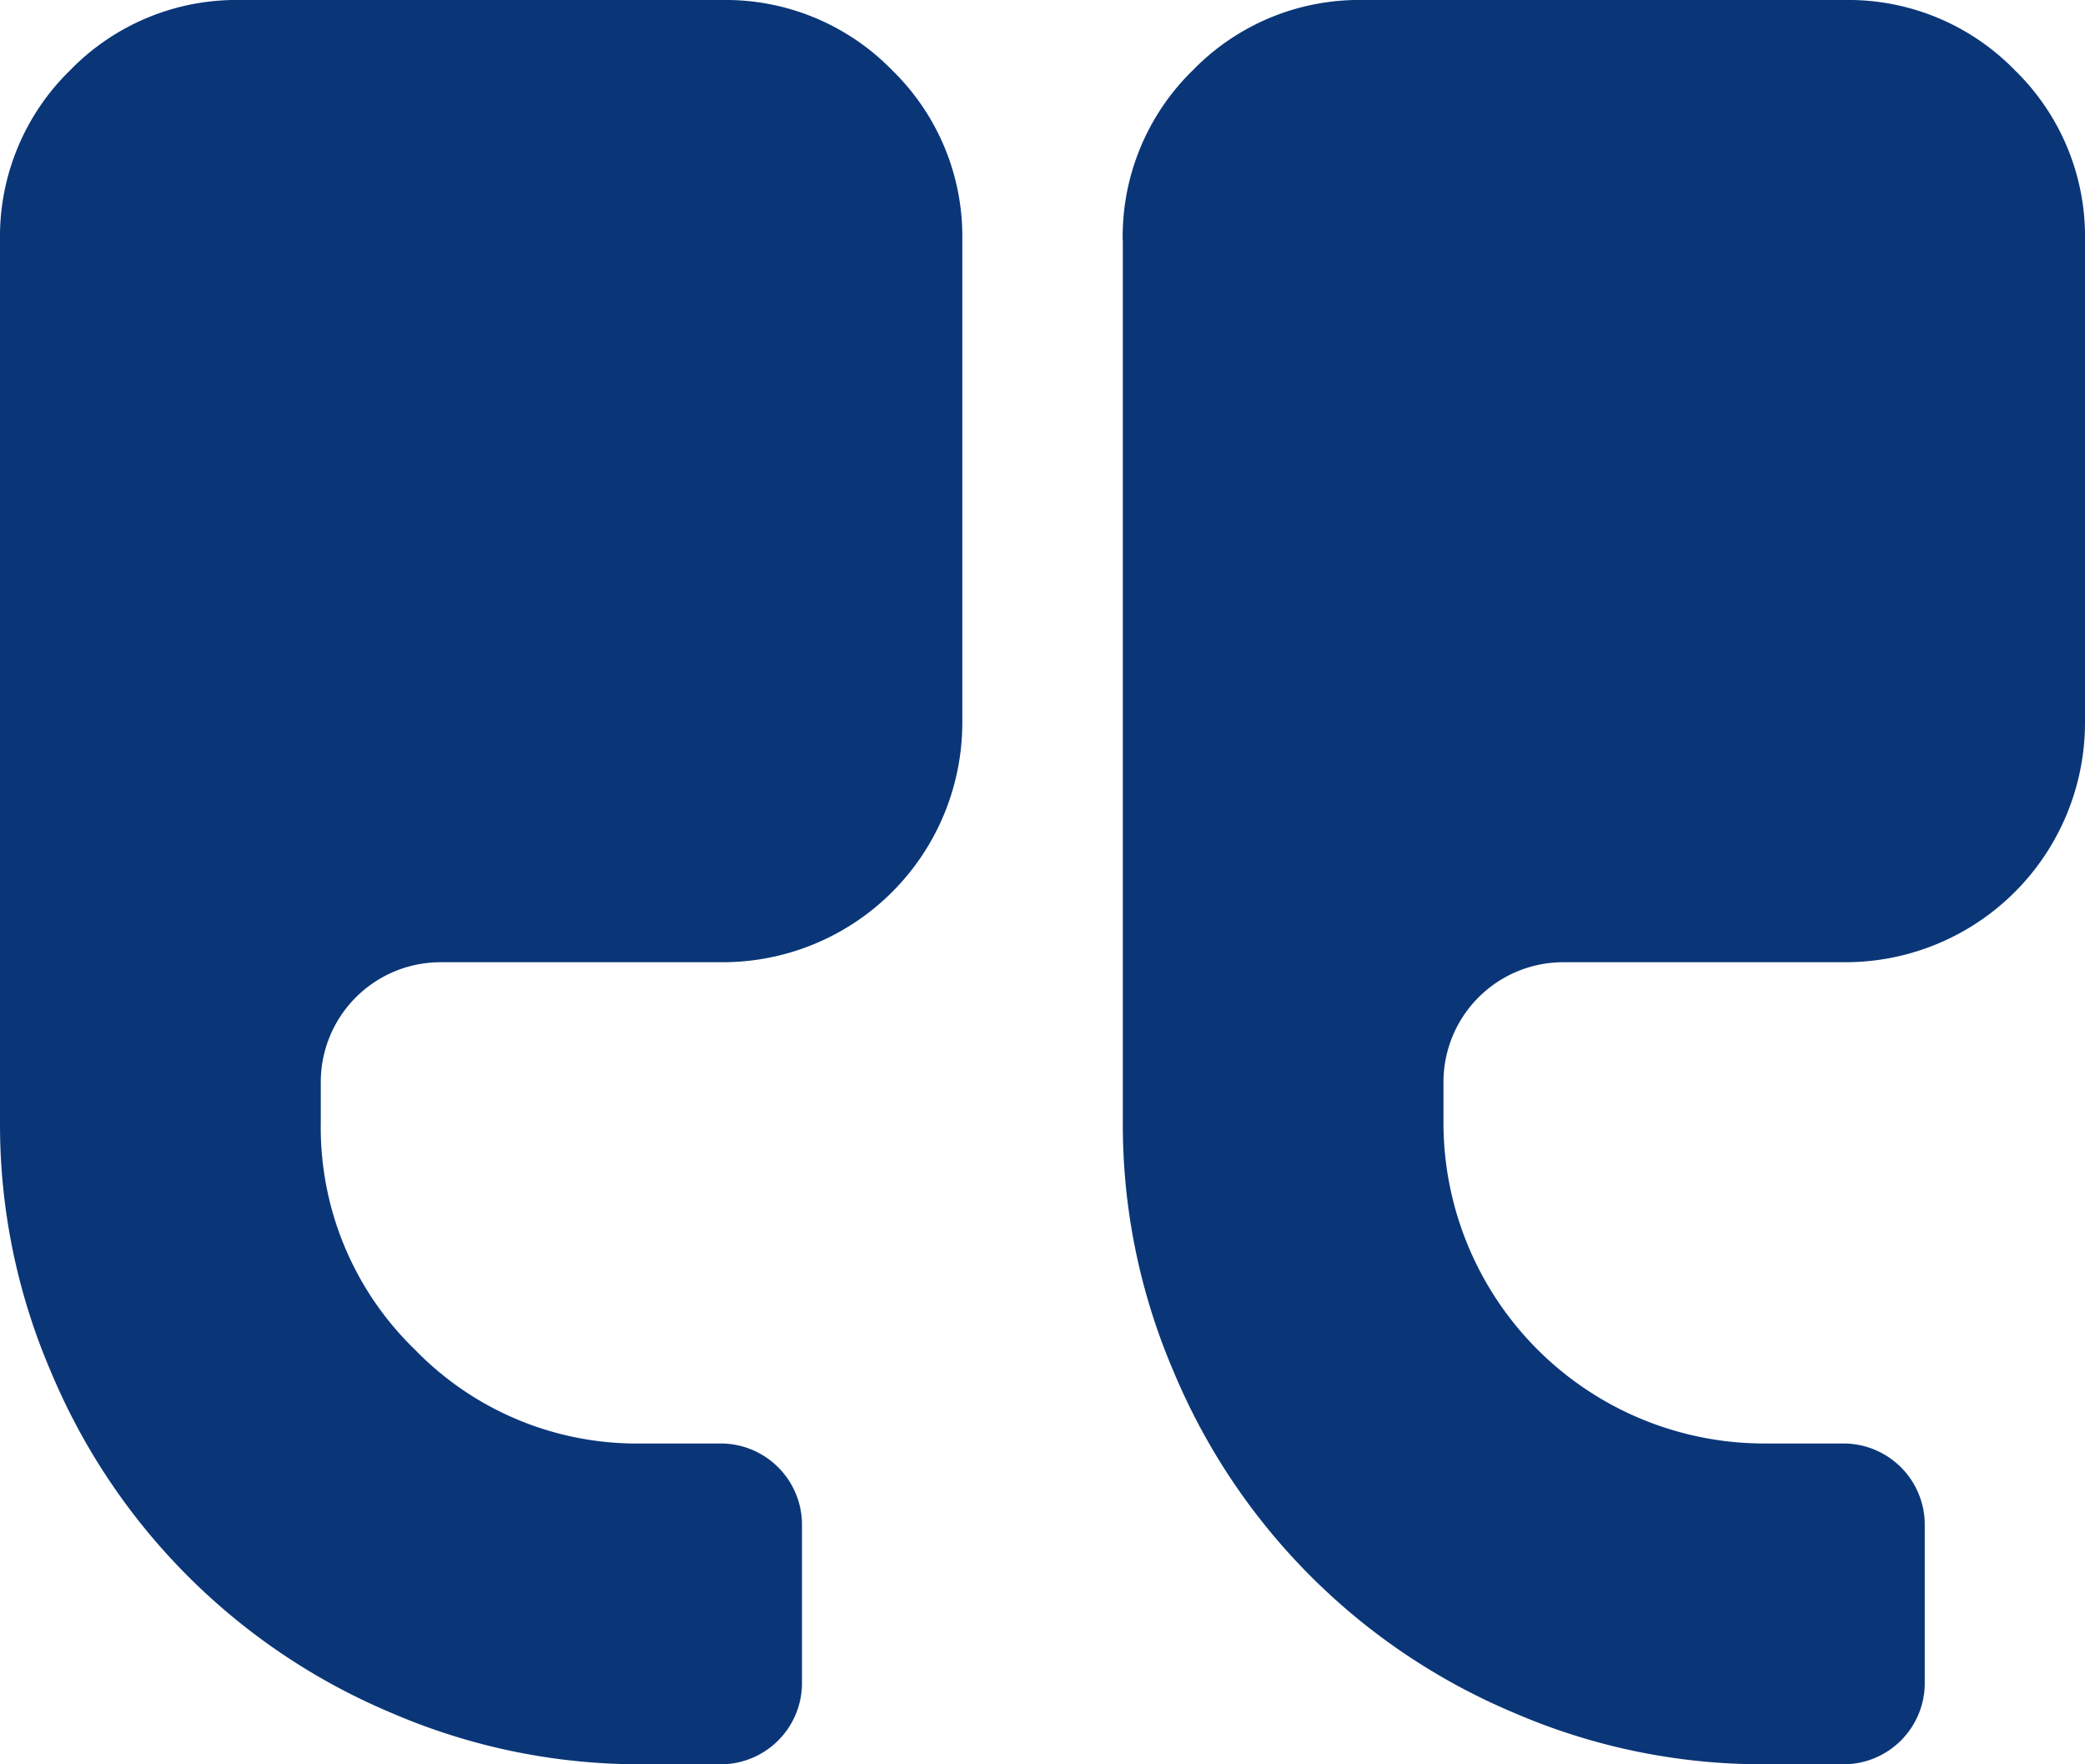
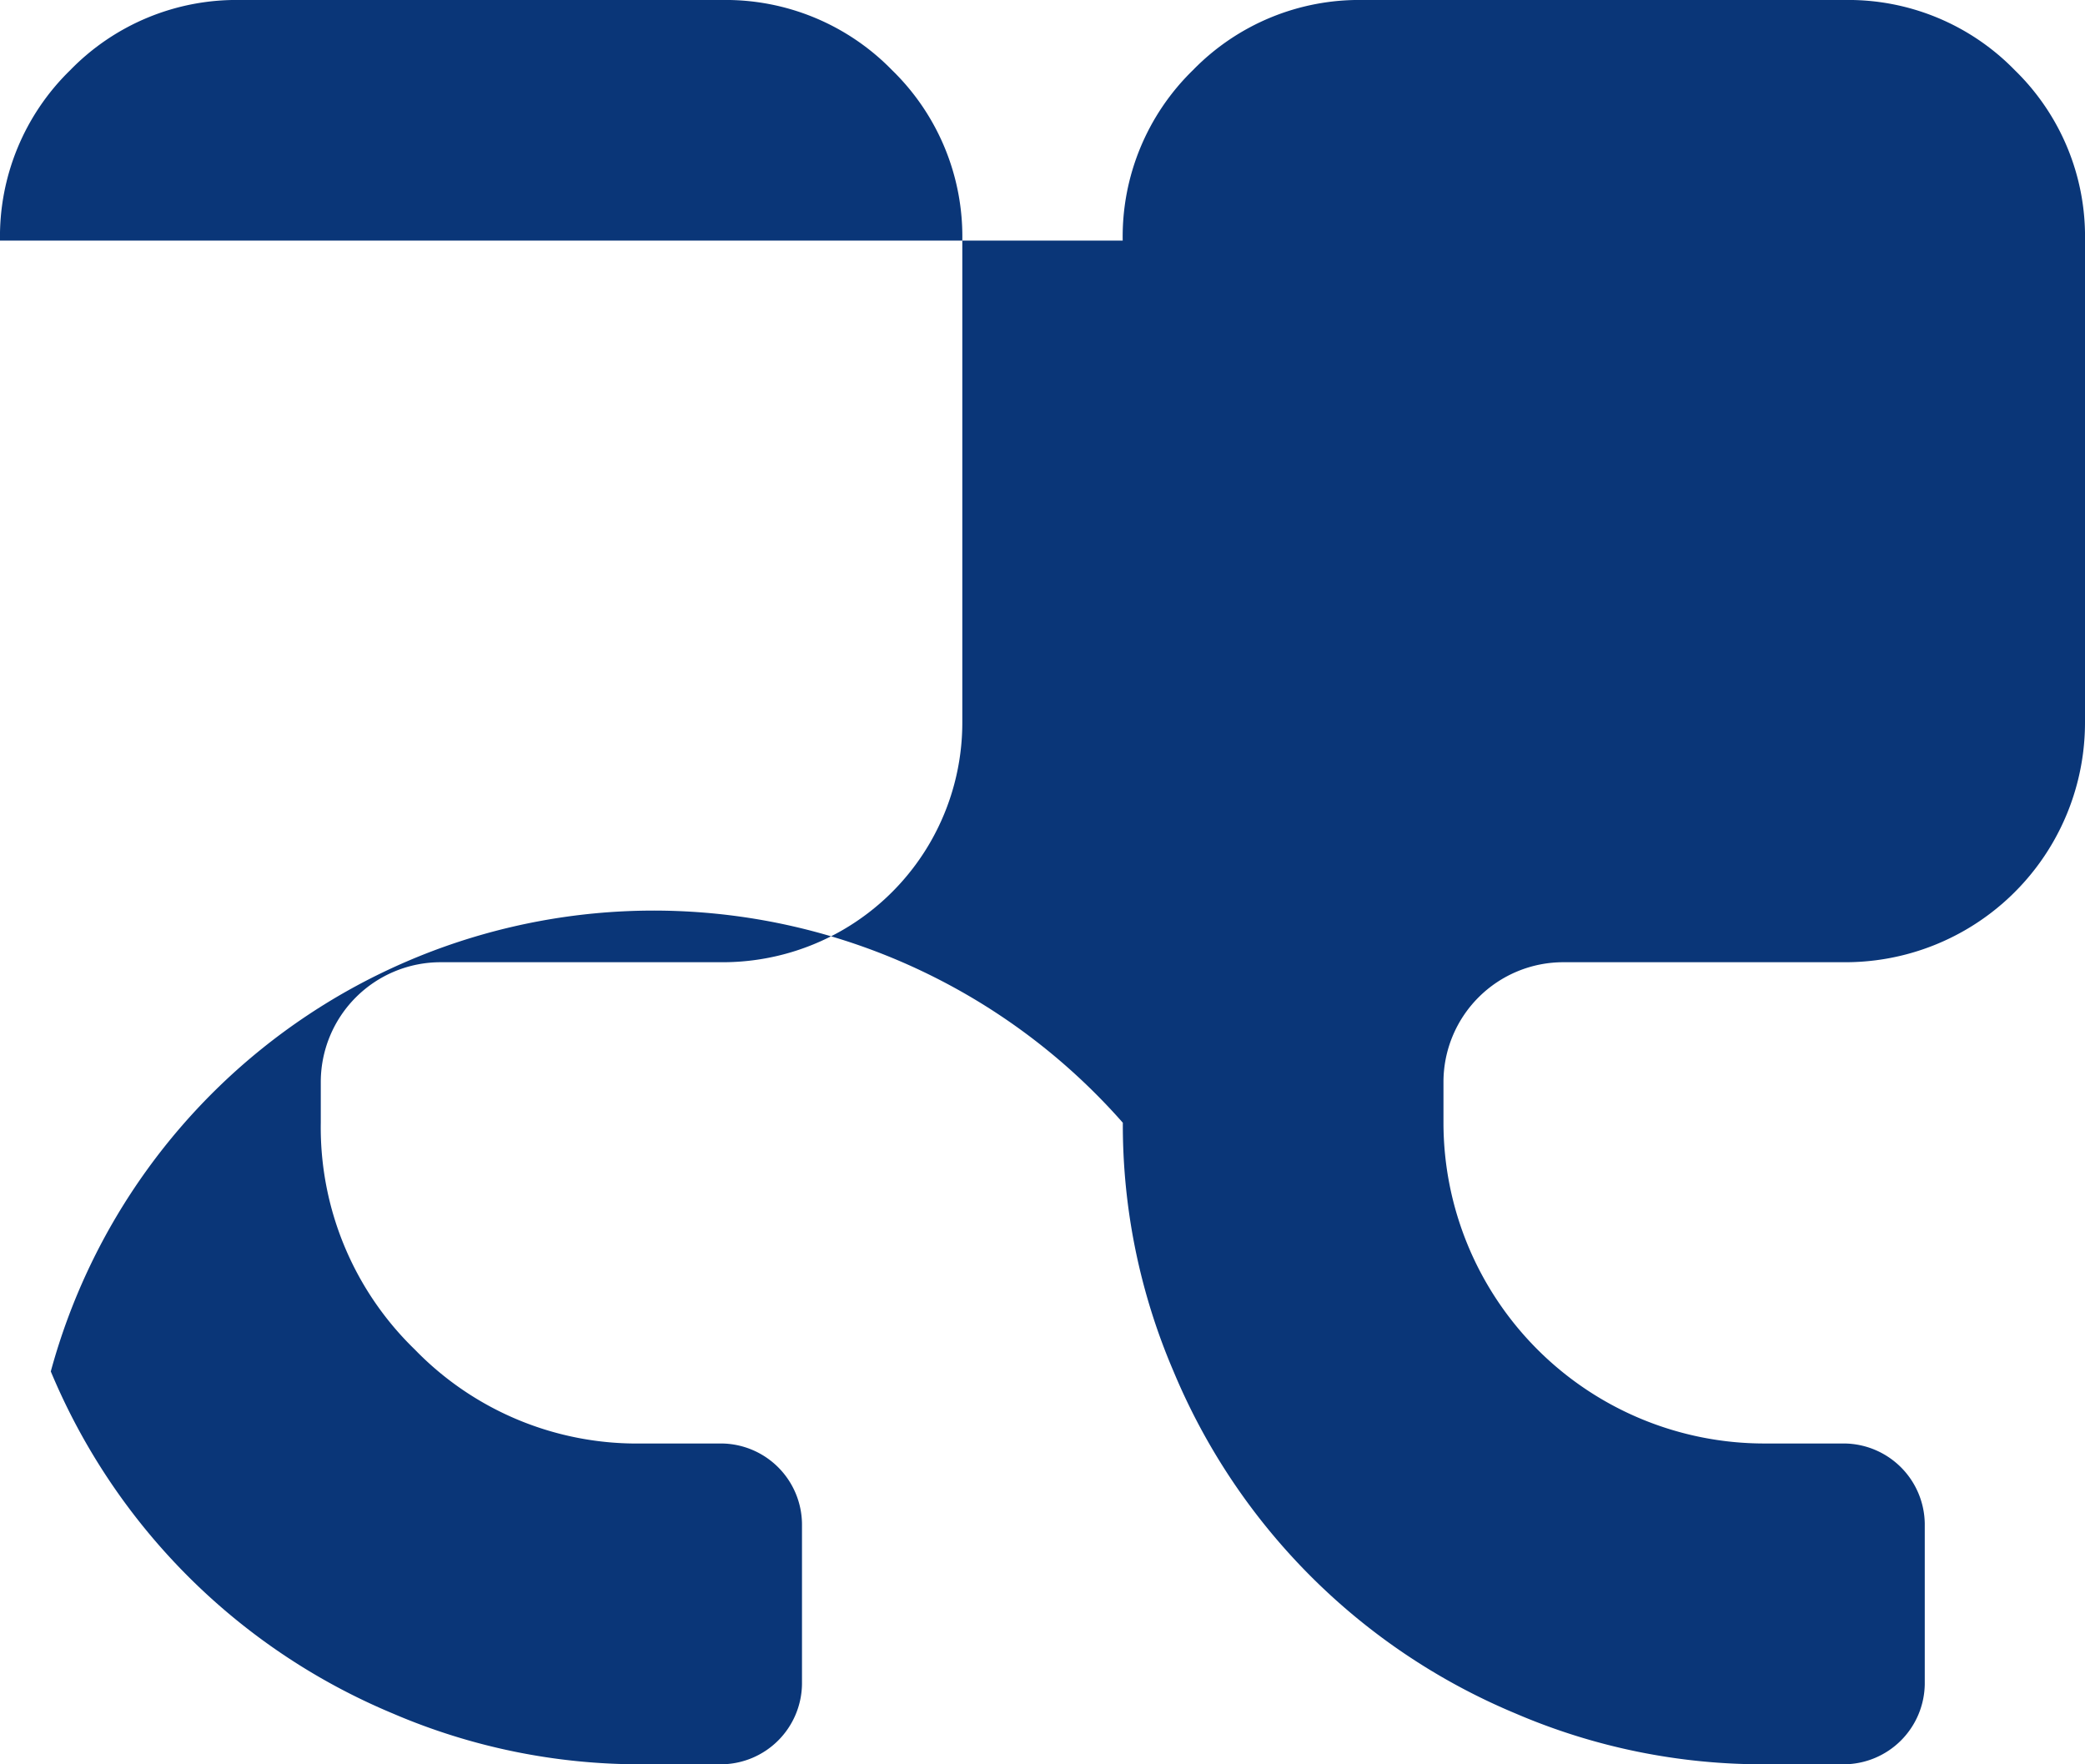
<svg xmlns="http://www.w3.org/2000/svg" width="122" height="103.229" viewBox="0 0 122 103.229">
-   <path id="quote-right" d="M65.7,14.077V65.692a36.559,36.559,0,0,0,2.969,14.551,37.18,37.18,0,0,0,20.014,20.014,36.609,36.609,0,0,0,14.555,2.972h4.693a4.757,4.757,0,0,0,4.693-4.693V89.152a4.757,4.757,0,0,0-4.693-4.693h-4.693A18.778,18.778,0,0,1,84.462,65.688V63.343A7.012,7.012,0,0,1,91.5,56.3h16.422A14.023,14.023,0,0,0,122,42.231V14.077a13.567,13.567,0,0,0-4.107-9.97A13.592,13.592,0,0,0,107.923,0H79.769A13.567,13.567,0,0,0,69.8,4.107a13.592,13.592,0,0,0-4.107,9.97ZM0,14.077V65.692A36.559,36.559,0,0,0,2.972,80.243a37.18,37.18,0,0,0,20.014,20.014,36.609,36.609,0,0,0,14.555,2.972h4.693a4.757,4.757,0,0,0,4.693-4.693V89.152a4.757,4.757,0,0,0-4.693-4.693H37.541a18.084,18.084,0,0,1-13.271-5.5,18.084,18.084,0,0,1-5.5-13.271V63.343A7.012,7.012,0,0,1,25.809,56.3H42.231A14.023,14.023,0,0,0,56.308,42.228V14.077A13.567,13.567,0,0,0,52.2,4.107,13.592,13.592,0,0,0,42.231,0H14.077a13.567,13.567,0,0,0-9.97,4.107A13.592,13.592,0,0,0,0,14.077Z" fill="#0a3678" />
+   <path id="quote-right" d="M65.7,14.077V65.692a36.559,36.559,0,0,0,2.969,14.551,37.18,37.18,0,0,0,20.014,20.014,36.609,36.609,0,0,0,14.555,2.972h4.693a4.757,4.757,0,0,0,4.693-4.693V89.152a4.757,4.757,0,0,0-4.693-4.693h-4.693A18.778,18.778,0,0,1,84.462,65.688V63.343A7.012,7.012,0,0,1,91.5,56.3h16.422A14.023,14.023,0,0,0,122,42.231V14.077a13.567,13.567,0,0,0-4.107-9.97A13.592,13.592,0,0,0,107.923,0H79.769A13.567,13.567,0,0,0,69.8,4.107a13.592,13.592,0,0,0-4.107,9.97ZV65.692A36.559,36.559,0,0,0,2.972,80.243a37.18,37.18,0,0,0,20.014,20.014,36.609,36.609,0,0,0,14.555,2.972h4.693a4.757,4.757,0,0,0,4.693-4.693V89.152a4.757,4.757,0,0,0-4.693-4.693H37.541a18.084,18.084,0,0,1-13.271-5.5,18.084,18.084,0,0,1-5.5-13.271V63.343A7.012,7.012,0,0,1,25.809,56.3H42.231A14.023,14.023,0,0,0,56.308,42.228V14.077A13.567,13.567,0,0,0,52.2,4.107,13.592,13.592,0,0,0,42.231,0H14.077a13.567,13.567,0,0,0-9.97,4.107A13.592,13.592,0,0,0,0,14.077Z" fill="#0a3678" />
</svg>